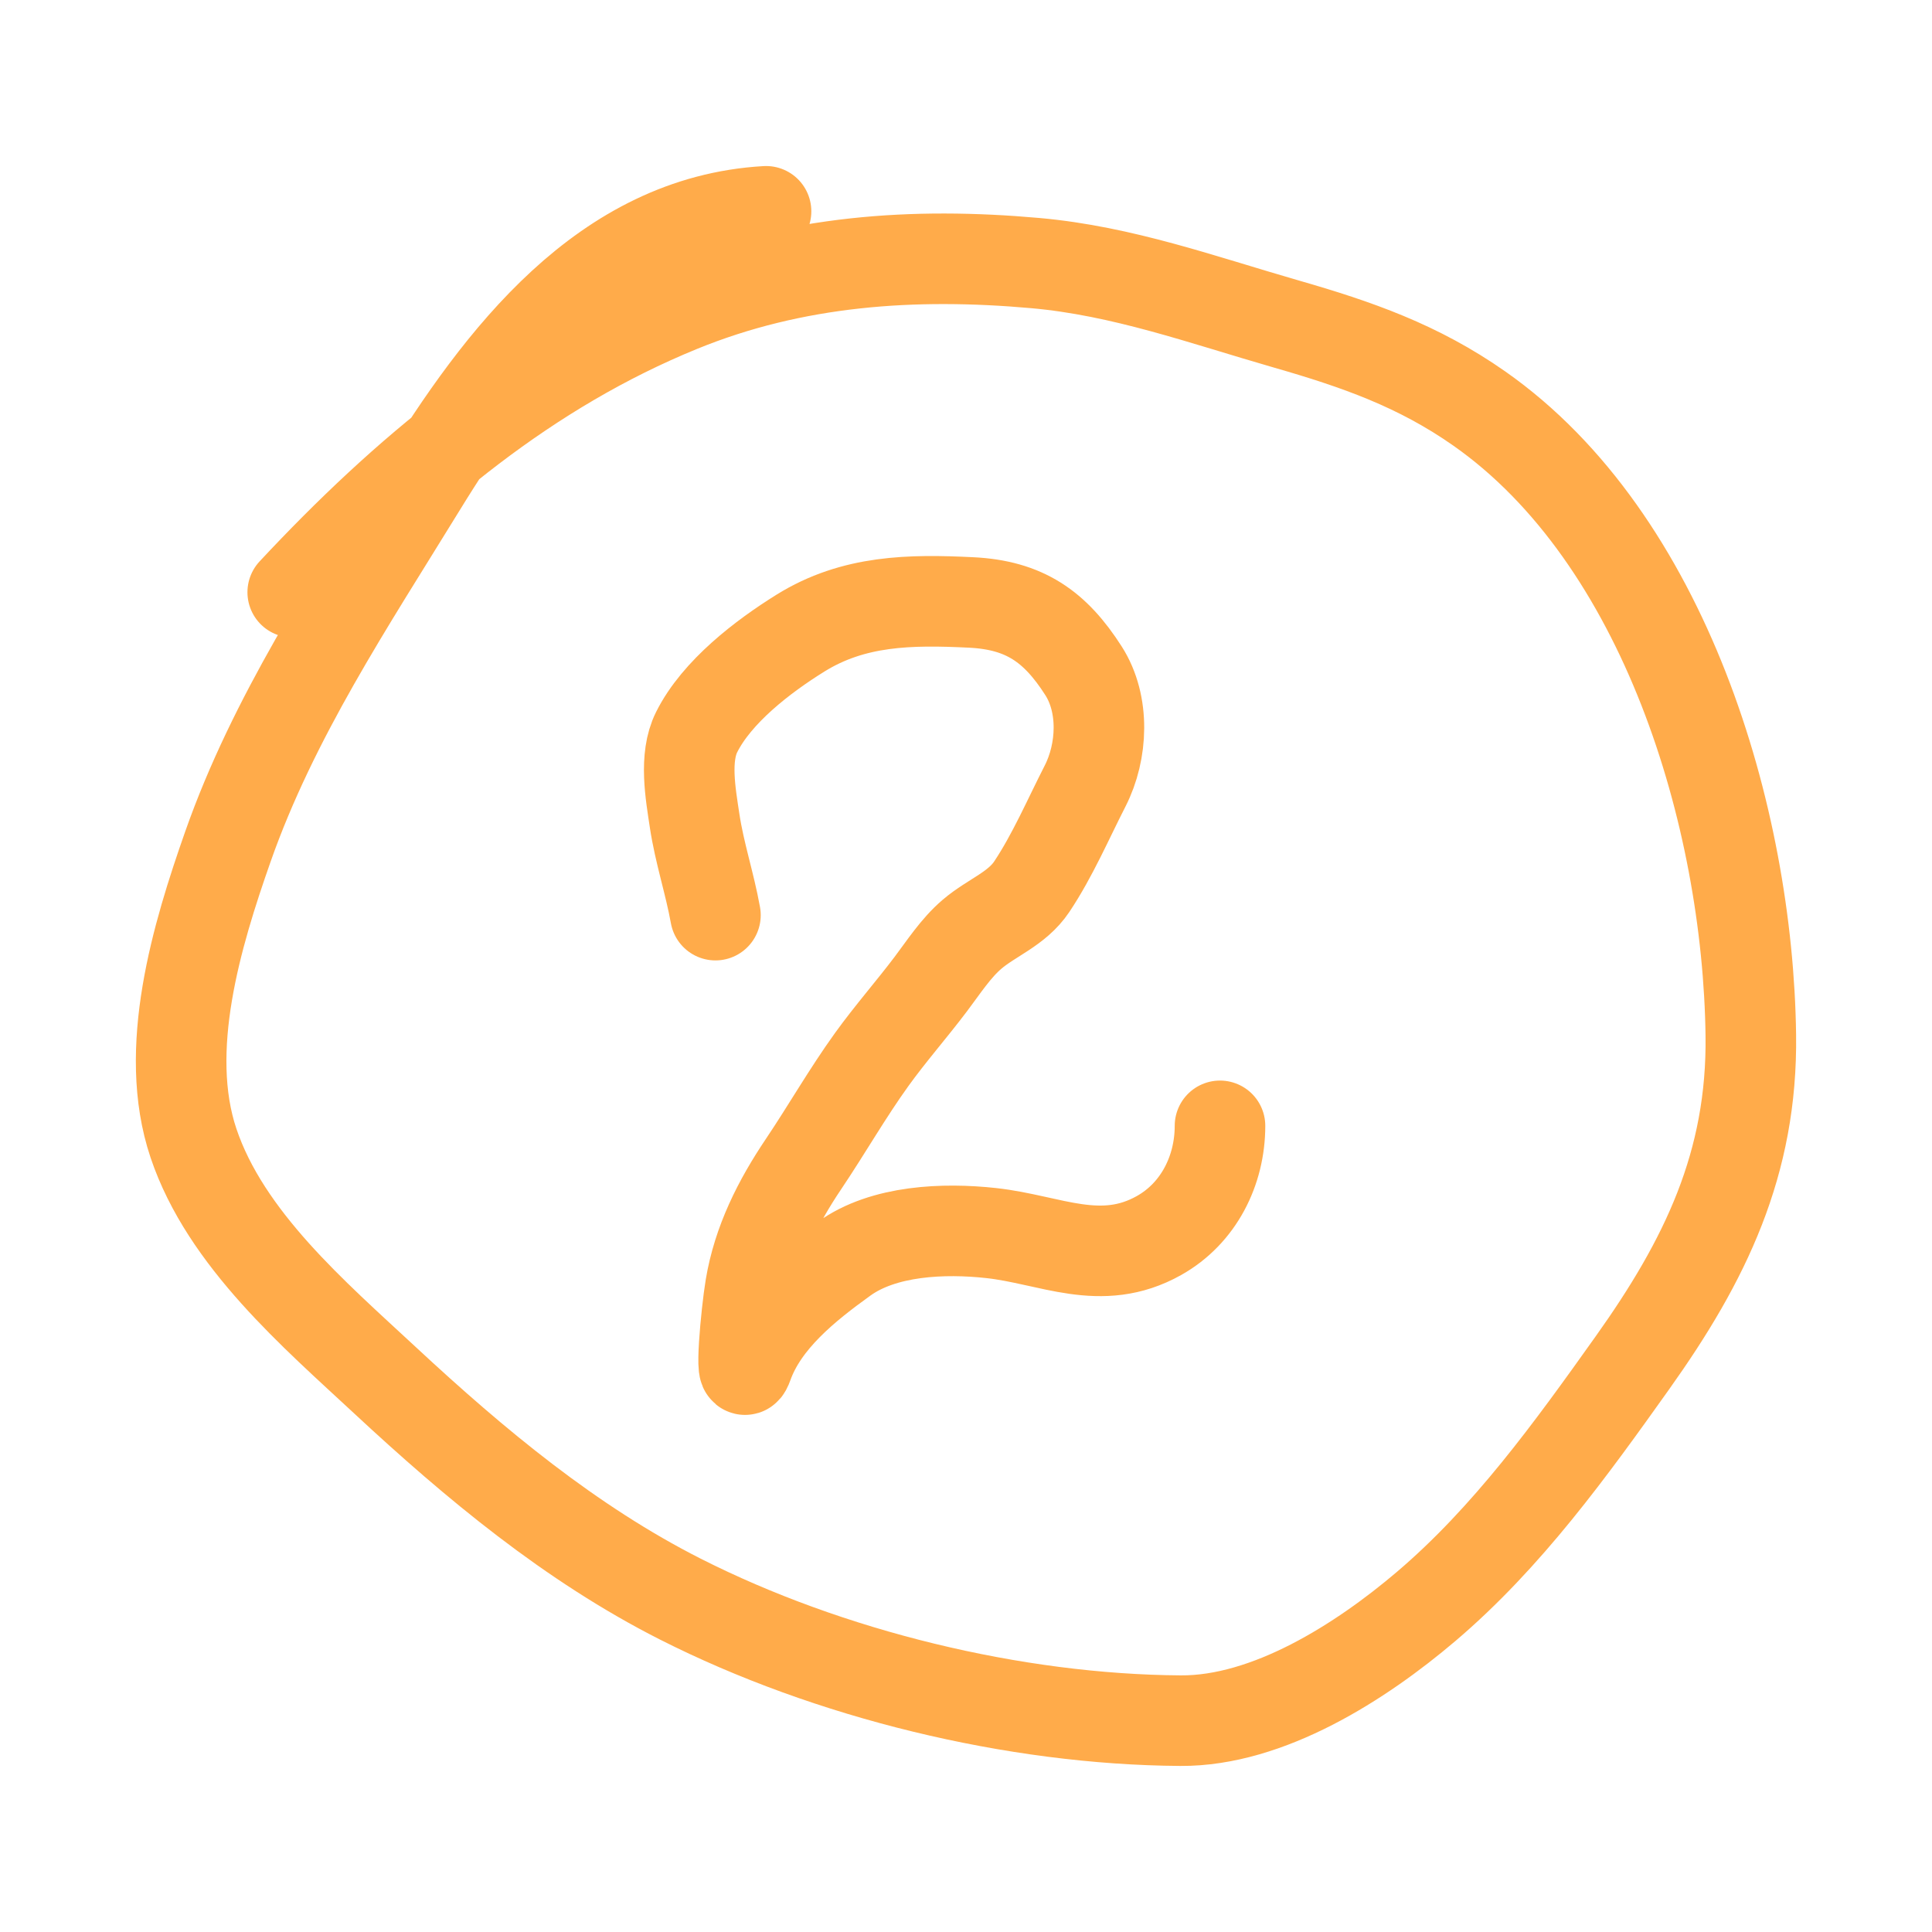
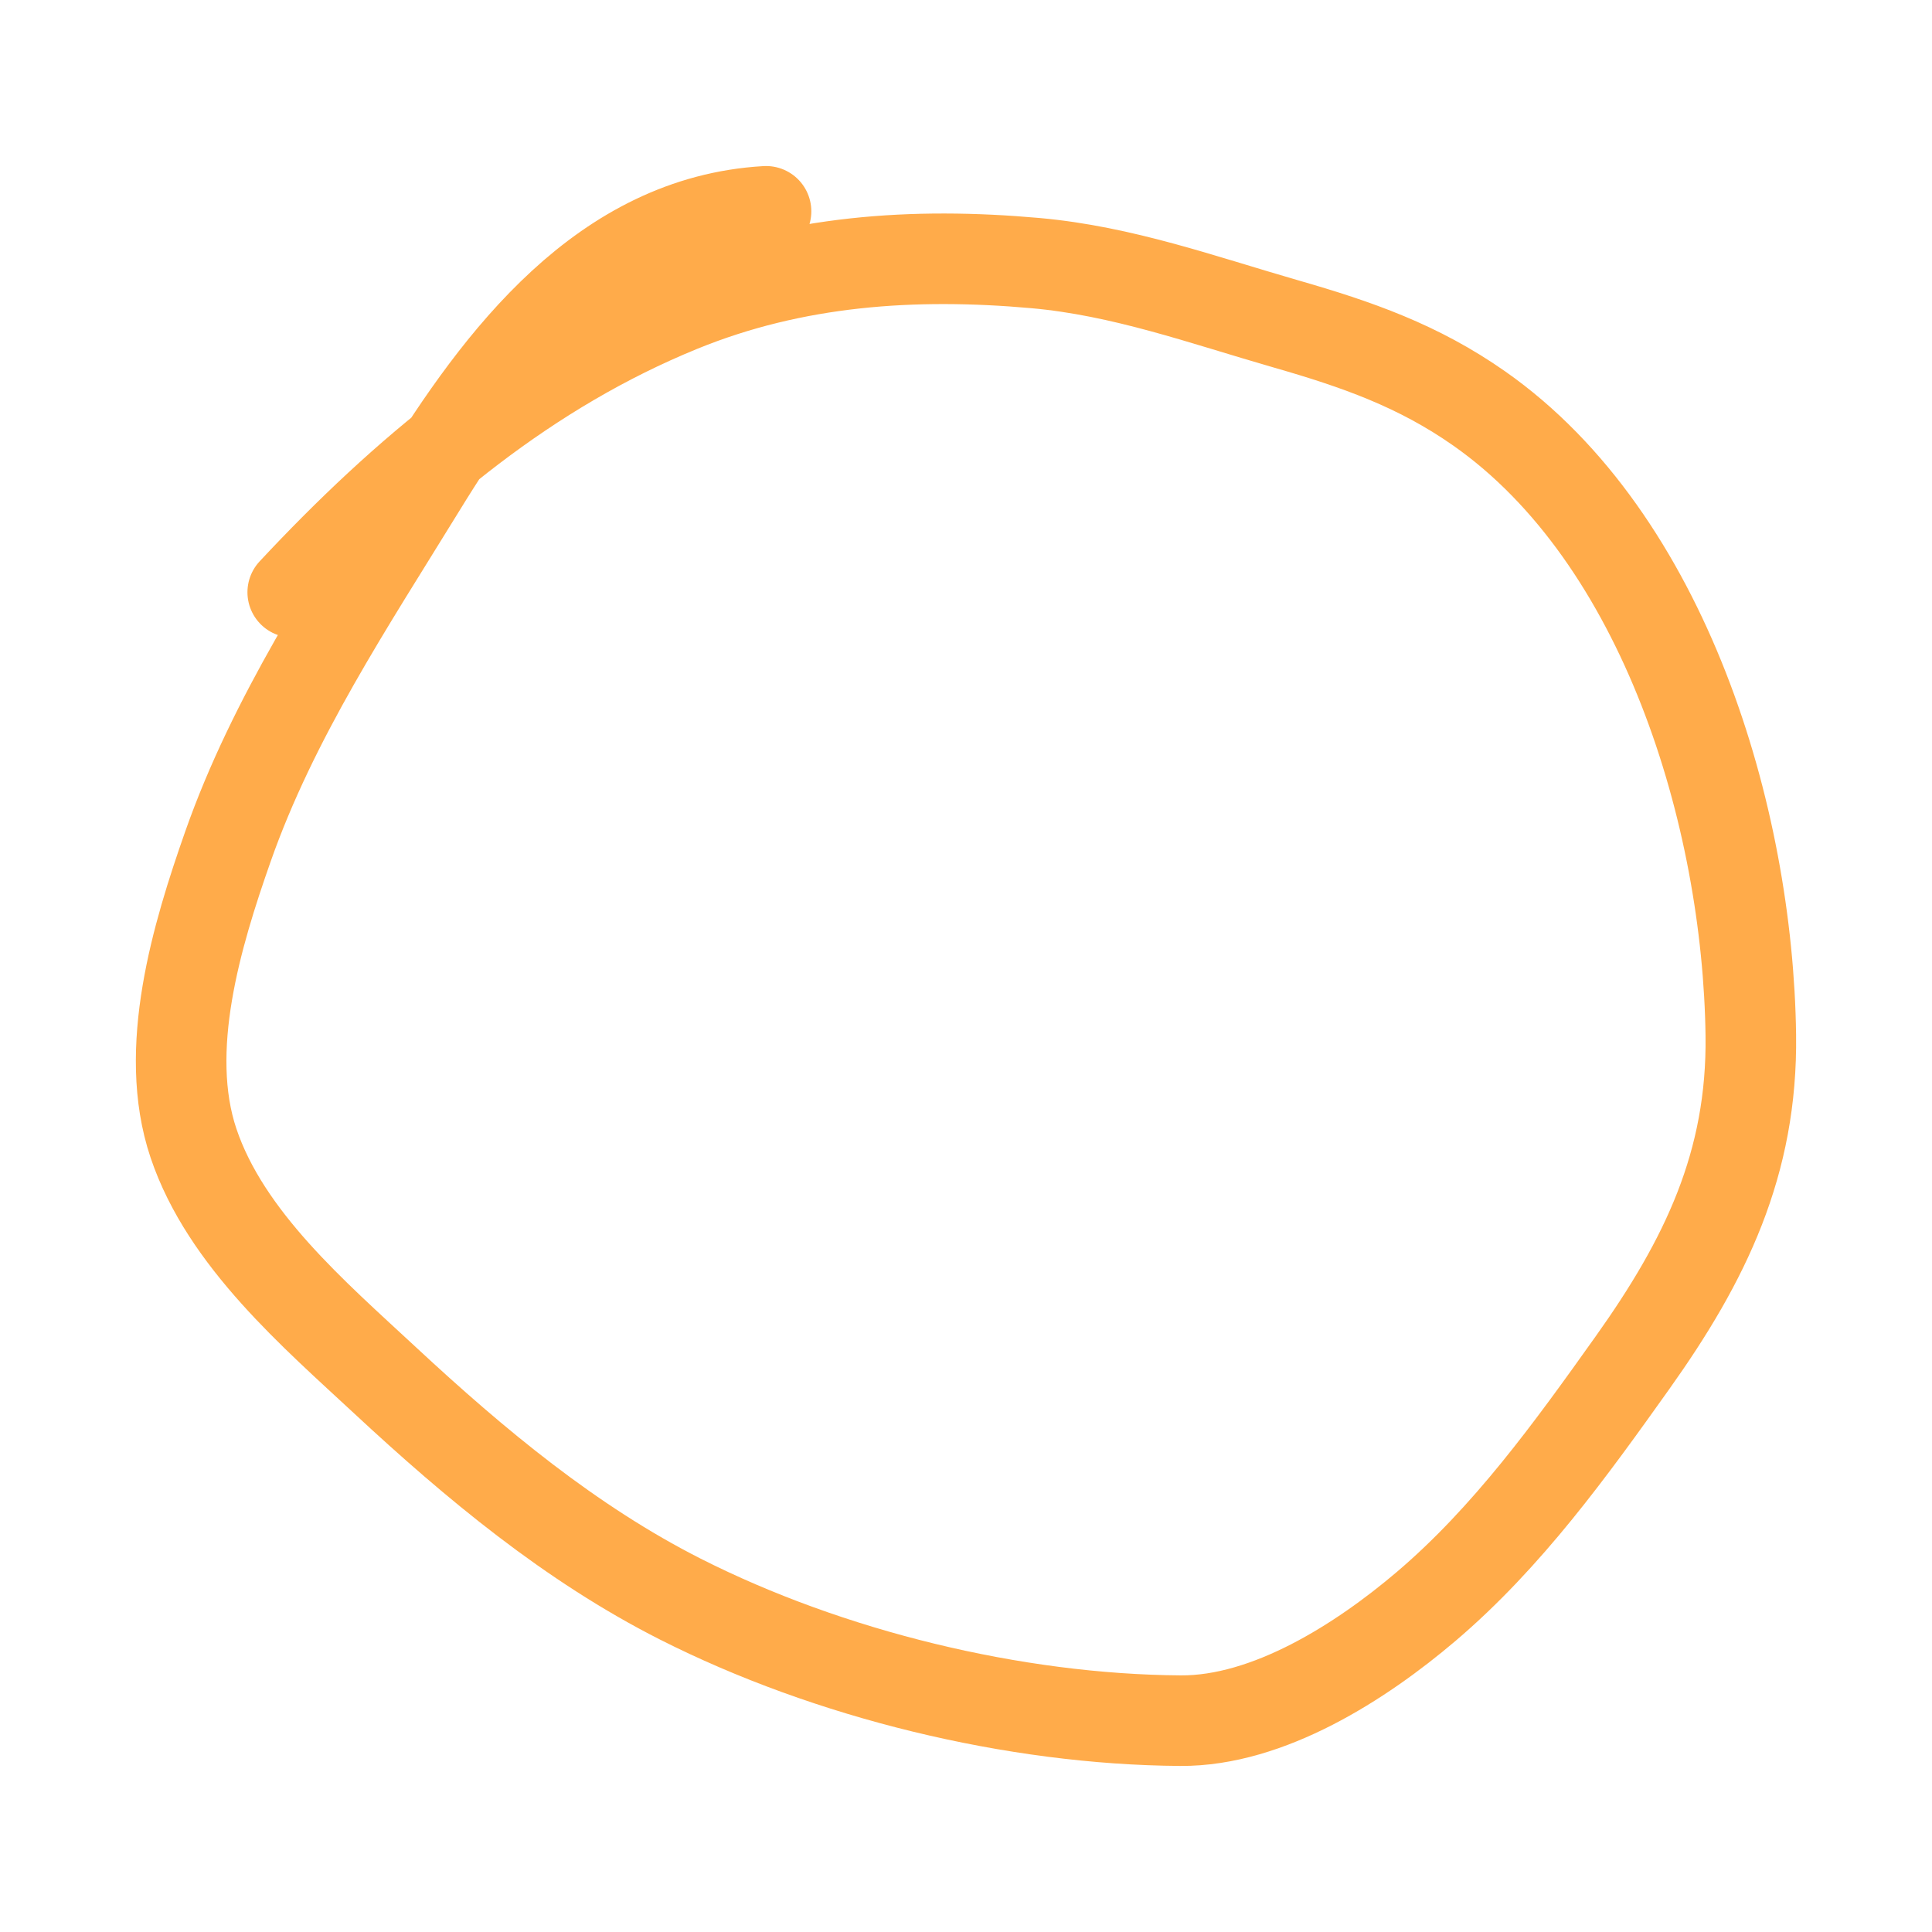
<svg xmlns="http://www.w3.org/2000/svg" width="64" height="64" fill="none">
-   <path d="M23.7 30.315c-.19-1.056-.53-2.062-.69-3.128-.133-.889-.355-2.091.067-2.934.67-1.341 2.2-2.51 3.439-3.28 1.76-1.095 3.639-1.115 5.653-1.016 1.771.087 2.786.796 3.725 2.266.706 1.104.635 2.674.051 3.816-.566 1.108-1.074 2.295-1.765 3.332-.494.74-1.327 1.02-1.98 1.577-.542.463-.942 1.09-1.368 1.653-.636.843-1.336 1.637-1.954 2.495-.81 1.125-1.488 2.317-2.26 3.465-.838 1.246-1.51 2.571-1.76 4.076-.142.848-.376 3.386-.087 2.577.534-1.495 1.934-2.611 3.189-3.515 1.314-.947 3.313-1.023 4.873-.852 1.96.214 3.636 1.163 5.561.081 1.314-.738 2.02-2.155 2.02-3.633" stroke="#FFAB4A" stroke-width="3" stroke-linecap="round" />
  <path d="M25.376 7c-5.36.31-8.8 4.843-11.446 9.151-2.352 3.829-4.876 7.613-6.38 11.893-1.027 2.923-2.182 6.732-1.14 9.827 1.066 3.17 4.002 5.676 6.354 7.862 2.98 2.769 6.138 5.397 9.766 7.236 4.928 2.497 11.073 3.994 16.575 4.03 2.91.02 5.981-1.95 8.134-3.78 2.698-2.294 4.796-5.206 6.846-8.087 2.402-3.376 3.97-6.59 3.913-10.841-.096-7.23-2.845-16.444-8.992-20.756-2.028-1.423-4.061-2.13-6.404-2.804-2.777-.8-5.408-1.757-8.306-2.016-4.023-.359-7.976-.095-11.766 1.452-5.039 2.057-9.134 5.49-12.833 9.452" stroke="#FFAB4A" stroke-width="3" stroke-linecap="round" />
</svg>